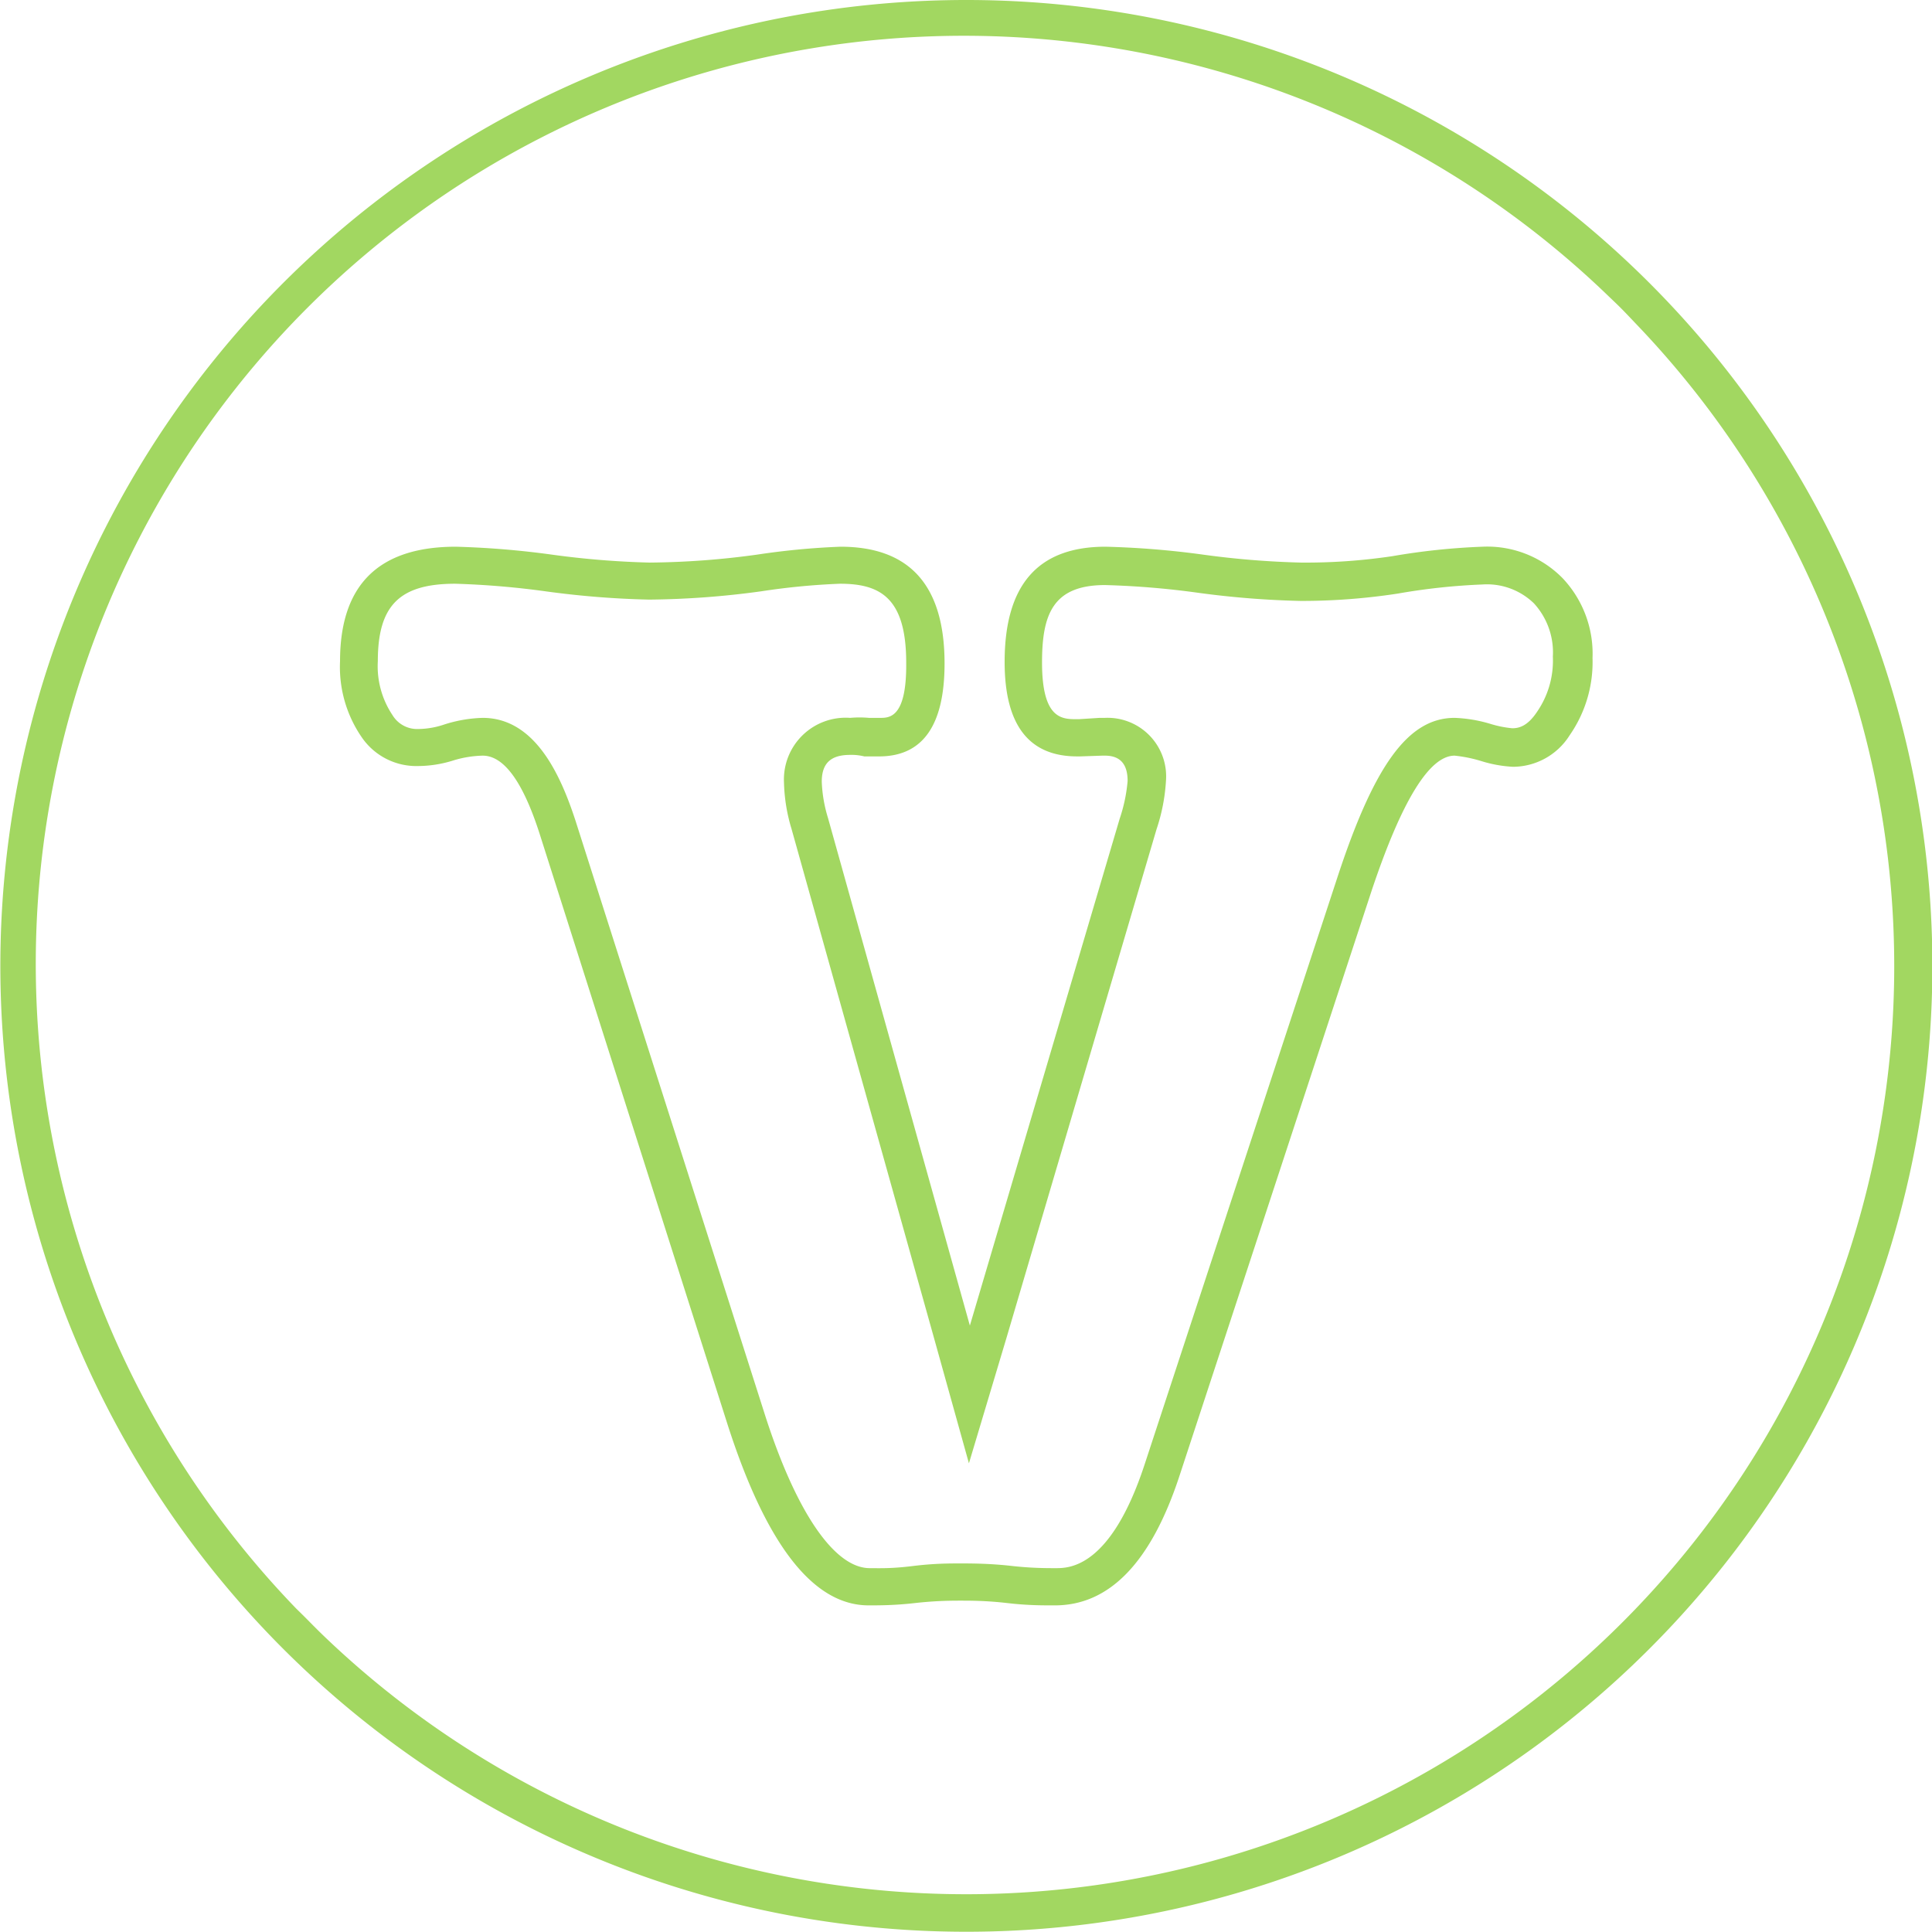
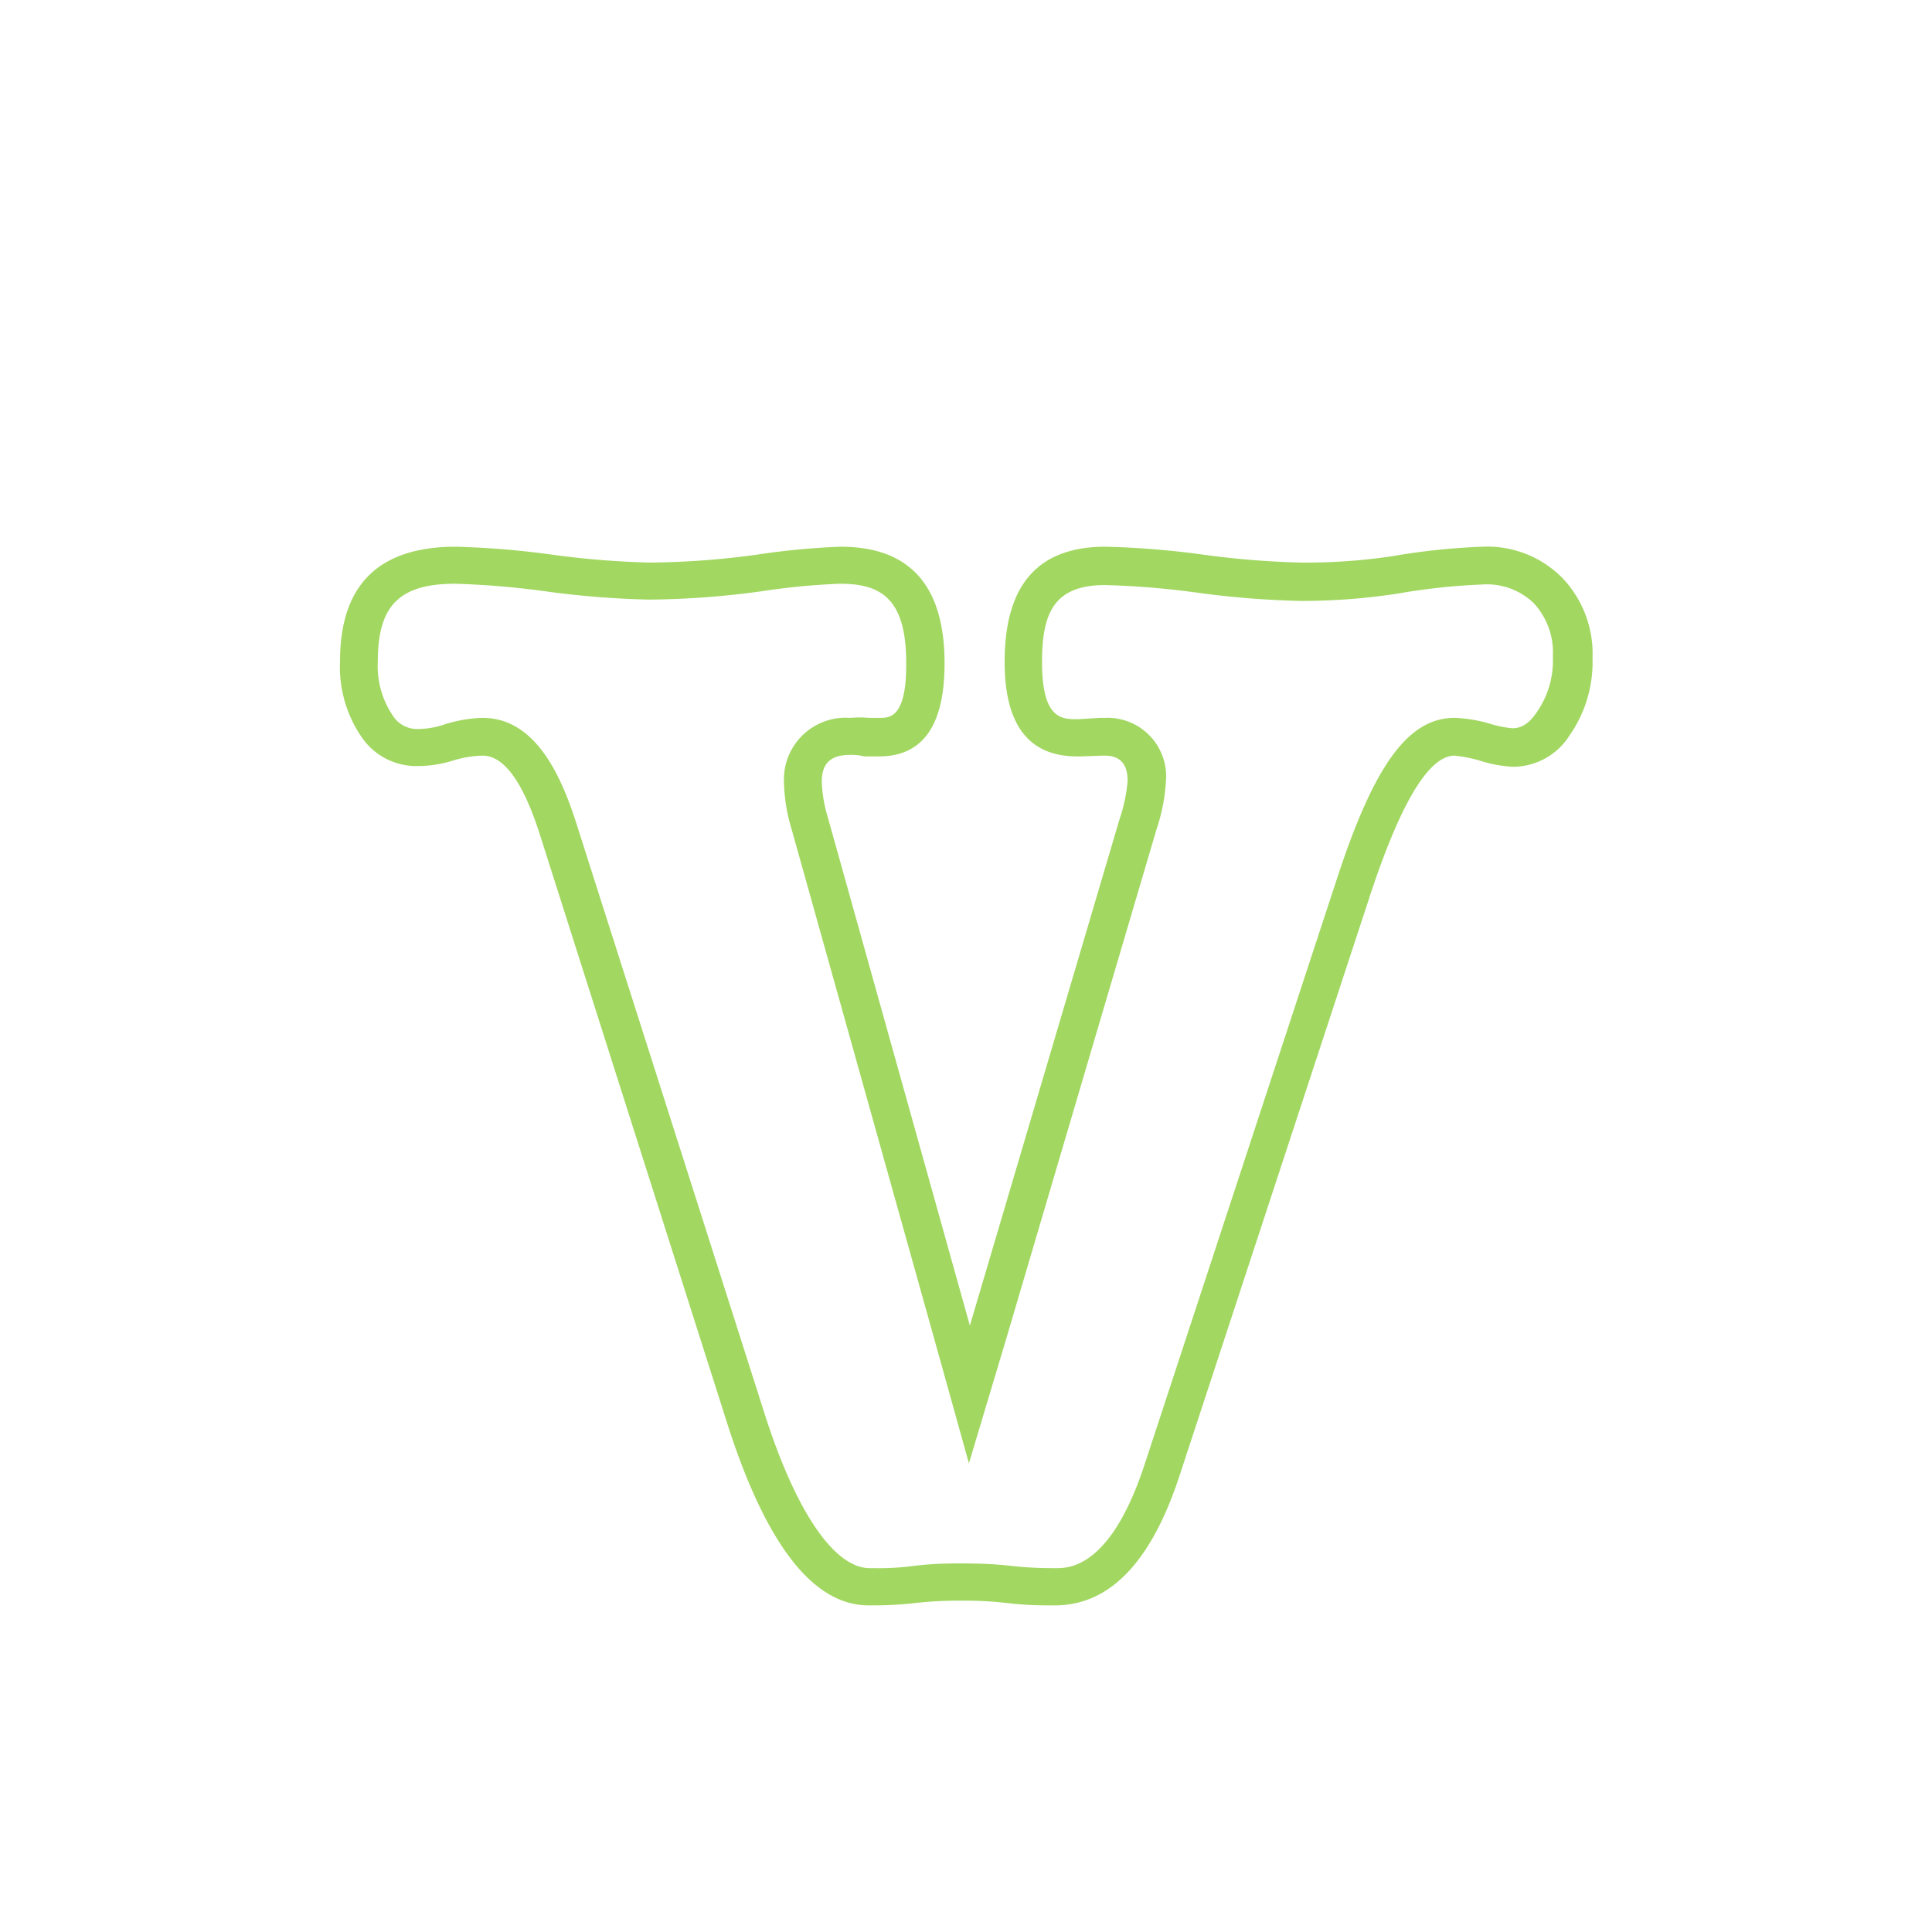
<svg xmlns="http://www.w3.org/2000/svg" viewBox="0 0 102.27 102.27">
  <defs>
    <style>.cls-1{fill:#a2d761;}</style>
  </defs>
  <title>1512 - Noy new icon</title>
  <g id="Layer_1" data-name="Layer 1">
-     <path class="cls-1" d="M51.13,0A51.13,51.13,0,0,0,15,87.29a51.14,51.14,0,0,0,87.29-36.16A51.14,51.14,0,0,0,51.13,0ZM85.88,85.88a49.12,49.12,0,0,1-68.77.69c-.65-.63-.7-.71-1.42-1.41A49.13,49.13,0,0,1,85.16,15.69c.64.61.69.66,1.41,1.42a49.12,49.12,0,0,1-.69,68.77Z" />
    <path class="cls-1" d="M78.47,28.94a35.65,35.65,0,0,0-4.76.5,31,31,0,0,1-4.84.34,46.31,46.31,0,0,1-5.18-.42,46.18,46.18,0,0,0-5.17-.42c-3.56,0-5.34,2-5.34,6.1q0,5,3.84,5h.16L58.35,40h.14c.8,0,1.2.44,1.2,1.34a8.45,8.45,0,0,1-.42,2L51.34,70.17,43.83,43.3a7.39,7.39,0,0,1-.33-1.92c0-1,.5-1.42,1.5-1.42a2.79,2.79,0,0,1,.75.08h.84Q50,40,50,35.12q0-6.18-5.51-6.18a39.49,39.49,0,0,0-4.42.42,43.82,43.82,0,0,1-5.68.42,46.18,46.18,0,0,1-5.17-.42,46.33,46.33,0,0,0-5.09-.42Q18,28.94,18,35a6.56,6.56,0,0,0,1.13,4,3.5,3.5,0,0,0,3,1.55,6.3,6.3,0,0,0,1.88-.3A5.75,5.75,0,0,1,25.55,40c1.12,0,2.12,1.37,3,4.09l9.93,31.21q3.09,9.69,7.51,9.68c.56,0,1.36,0,2.42-.12s1.87-.13,2.42-.13,1.39,0,2.51.13,1.94.12,2.5.12q4.34,0,6.59-6.84l10.18-31Q75,40,77,40a7.39,7.39,0,0,1,1.42.29,6.78,6.78,0,0,0,1.67.3,3.56,3.56,0,0,0,3-1.67,6.78,6.78,0,0,0,1.21-4.09,5.82,5.82,0,0,0-1.58-4.22A5.59,5.59,0,0,0,78.47,28.94Zm1.58,9.61a5.75,5.75,0,0,1-1.15-.23A7.5,7.5,0,0,0,77,38c-2.45,0-4.26,2.48-6.24,8.55l-10.18,31c-1.8,5.46-4,5.46-4.69,5.46-.51,0-1.3,0-2.36-.12s-2-.13-2.65-.13-1.45,0-2.58.14-1.75.11-2.26.11c-1.88,0-3.93-3-5.6-8.28L30.46,43.43C29.69,41.08,28.35,38,25.55,38a7.27,7.27,0,0,0-2.12.38,4.4,4.4,0,0,1-1.3.21,1.52,1.52,0,0,1-1.35-.73A4.66,4.66,0,0,1,20,35c0-2.95,1.15-4.1,4.1-4.1a44.66,44.66,0,0,1,4.84.41,47.8,47.8,0,0,0,5.42.43,46,46,0,0,0,5.94-.44,36.91,36.91,0,0,1,4.16-.4c2.1,0,3.51.71,3.51,4.18C48,38,47.08,38,46.59,38H46A5.75,5.75,0,0,0,45,38a3.27,3.27,0,0,0-3.5,3.42,9.18,9.18,0,0,0,.4,2.46l7.52,26.87,1.87,6.71,2-6.68,7.93-26.88a9.82,9.82,0,0,0,.5-2.56A3.1,3.1,0,0,0,58.49,38h-.28l-1.1.07H57c-.78,0-1.84,0-1.84-3,0-2.53.56-4.1,3.34-4.1a44.76,44.76,0,0,1,4.93.41,47.8,47.8,0,0,0,5.42.43A33.6,33.6,0,0,0,74,31.42a33.39,33.39,0,0,1,4.46-.48,3.57,3.57,0,0,1,2.74,1,3.84,3.84,0,0,1,1,2.82,4.77,4.77,0,0,1-.83,2.91C80.86,38.44,80.41,38.55,80.05,38.55Z" />
  </g>
</svg>